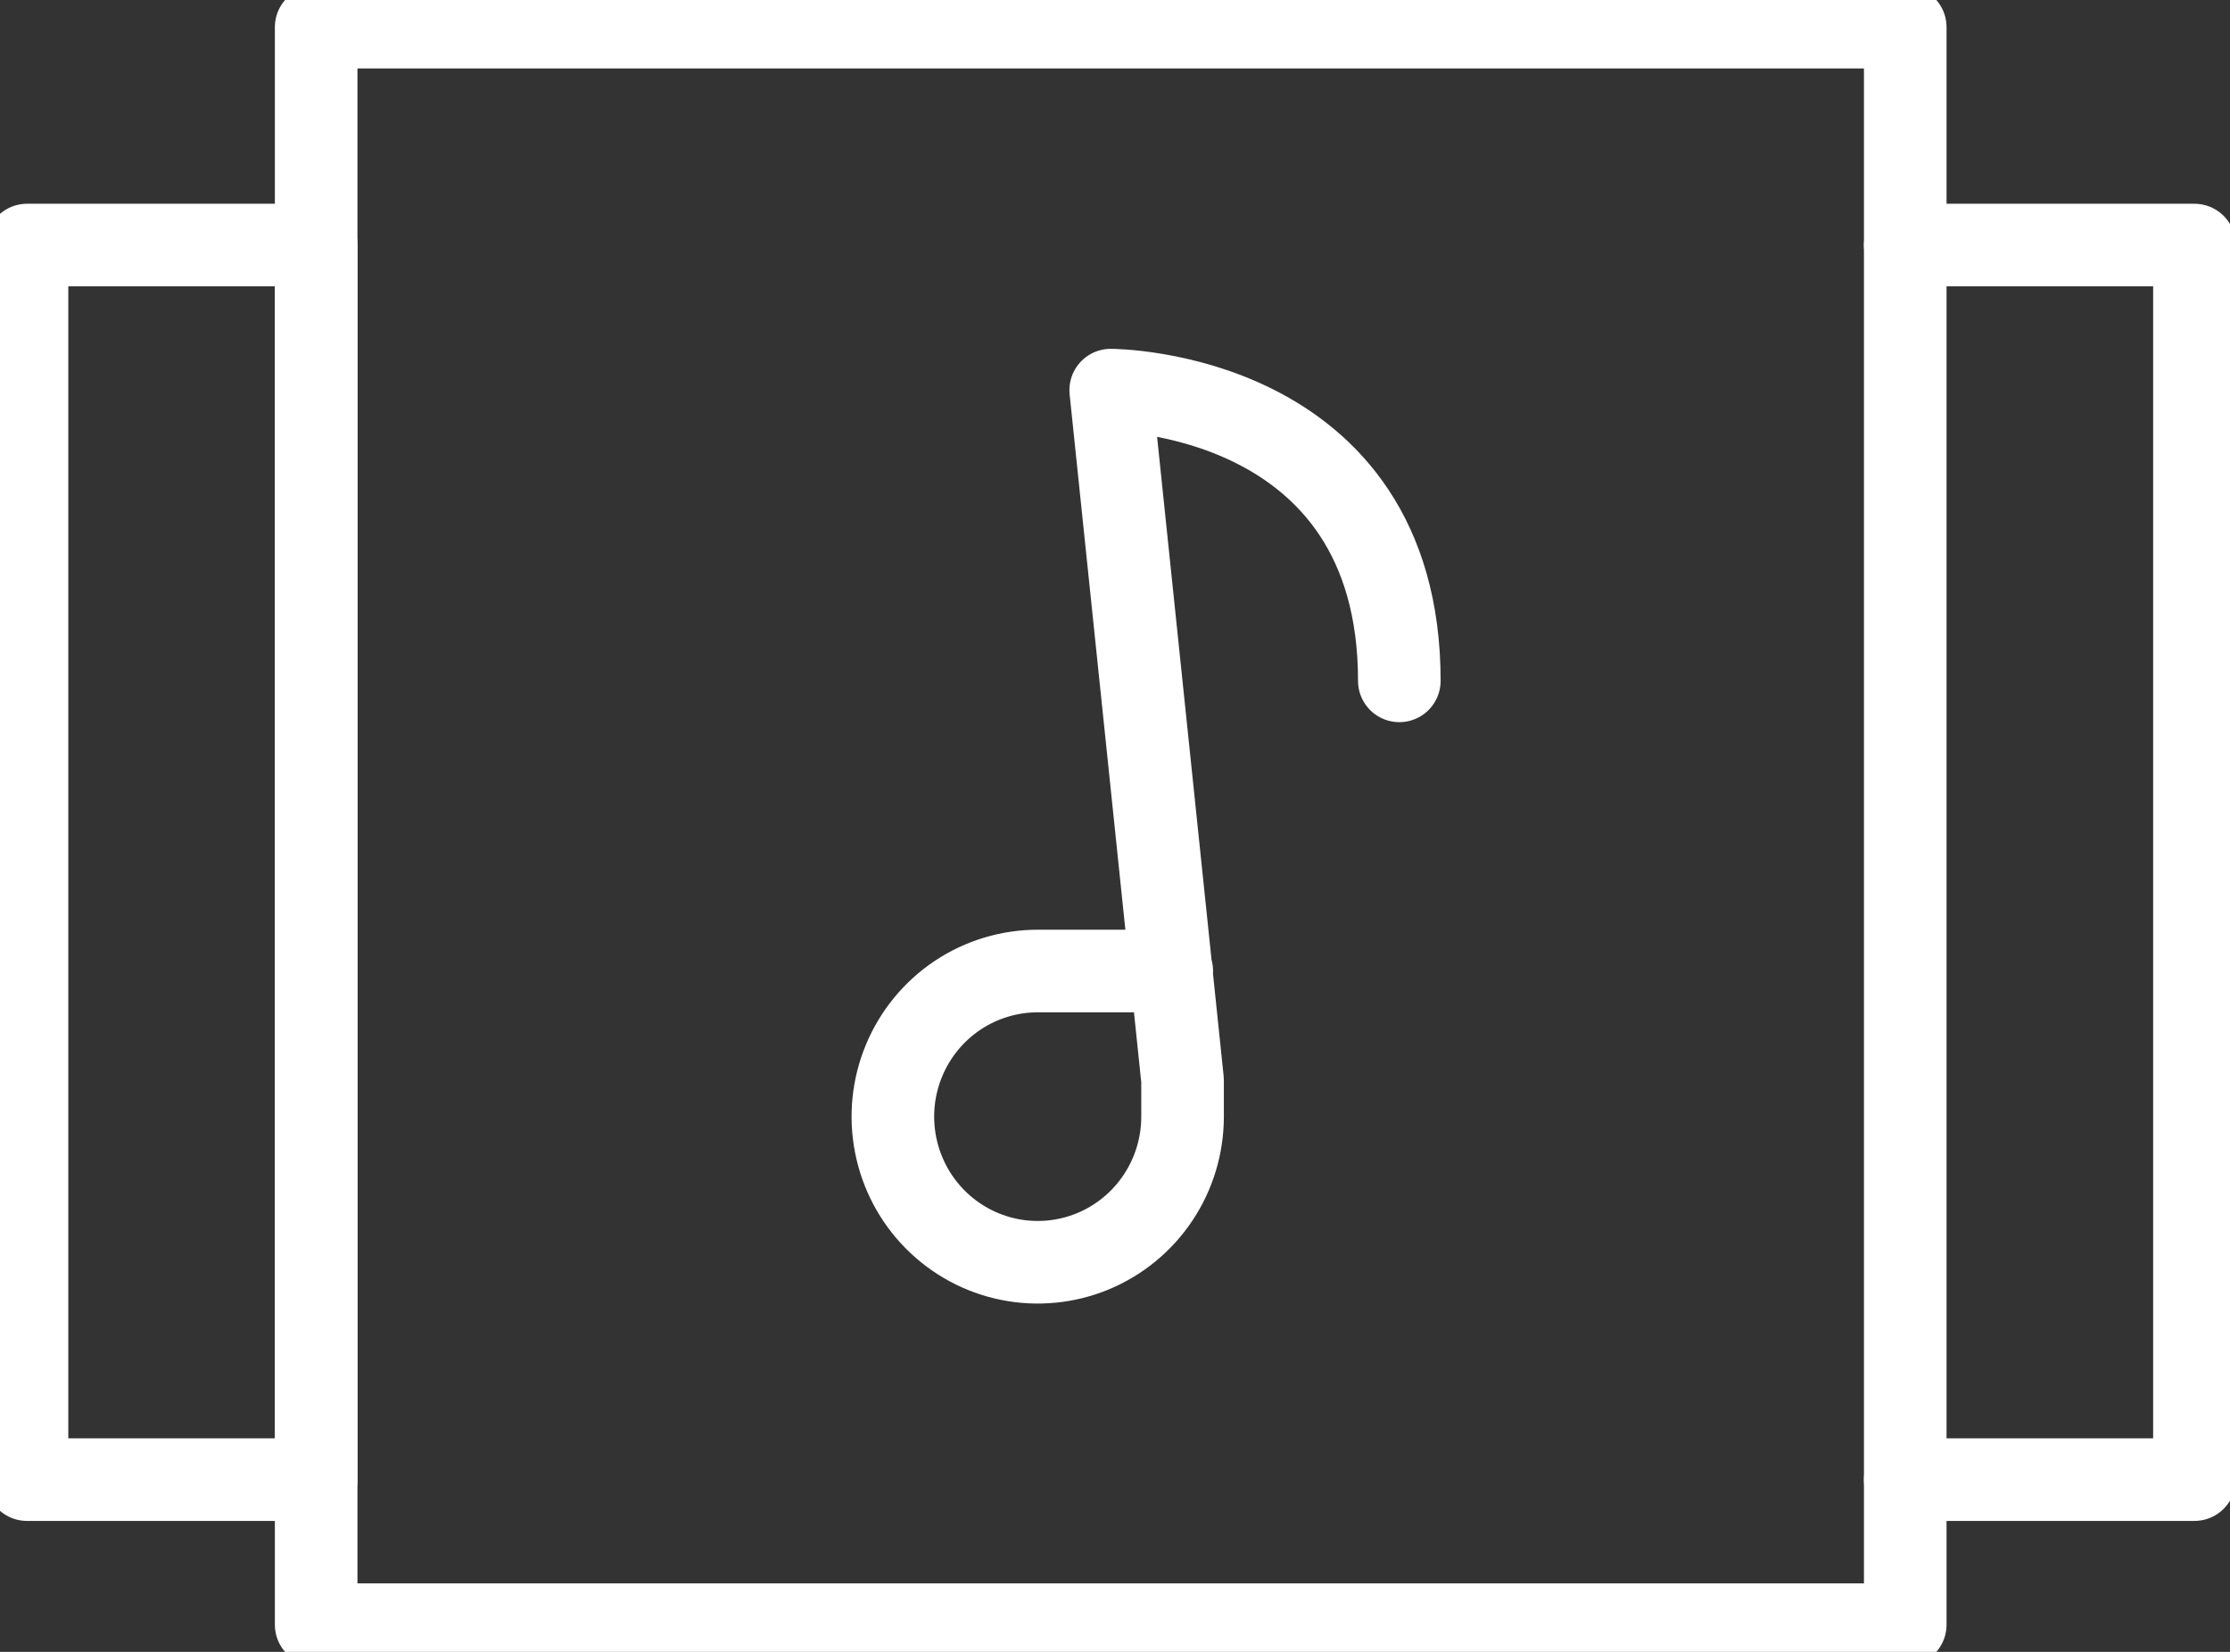
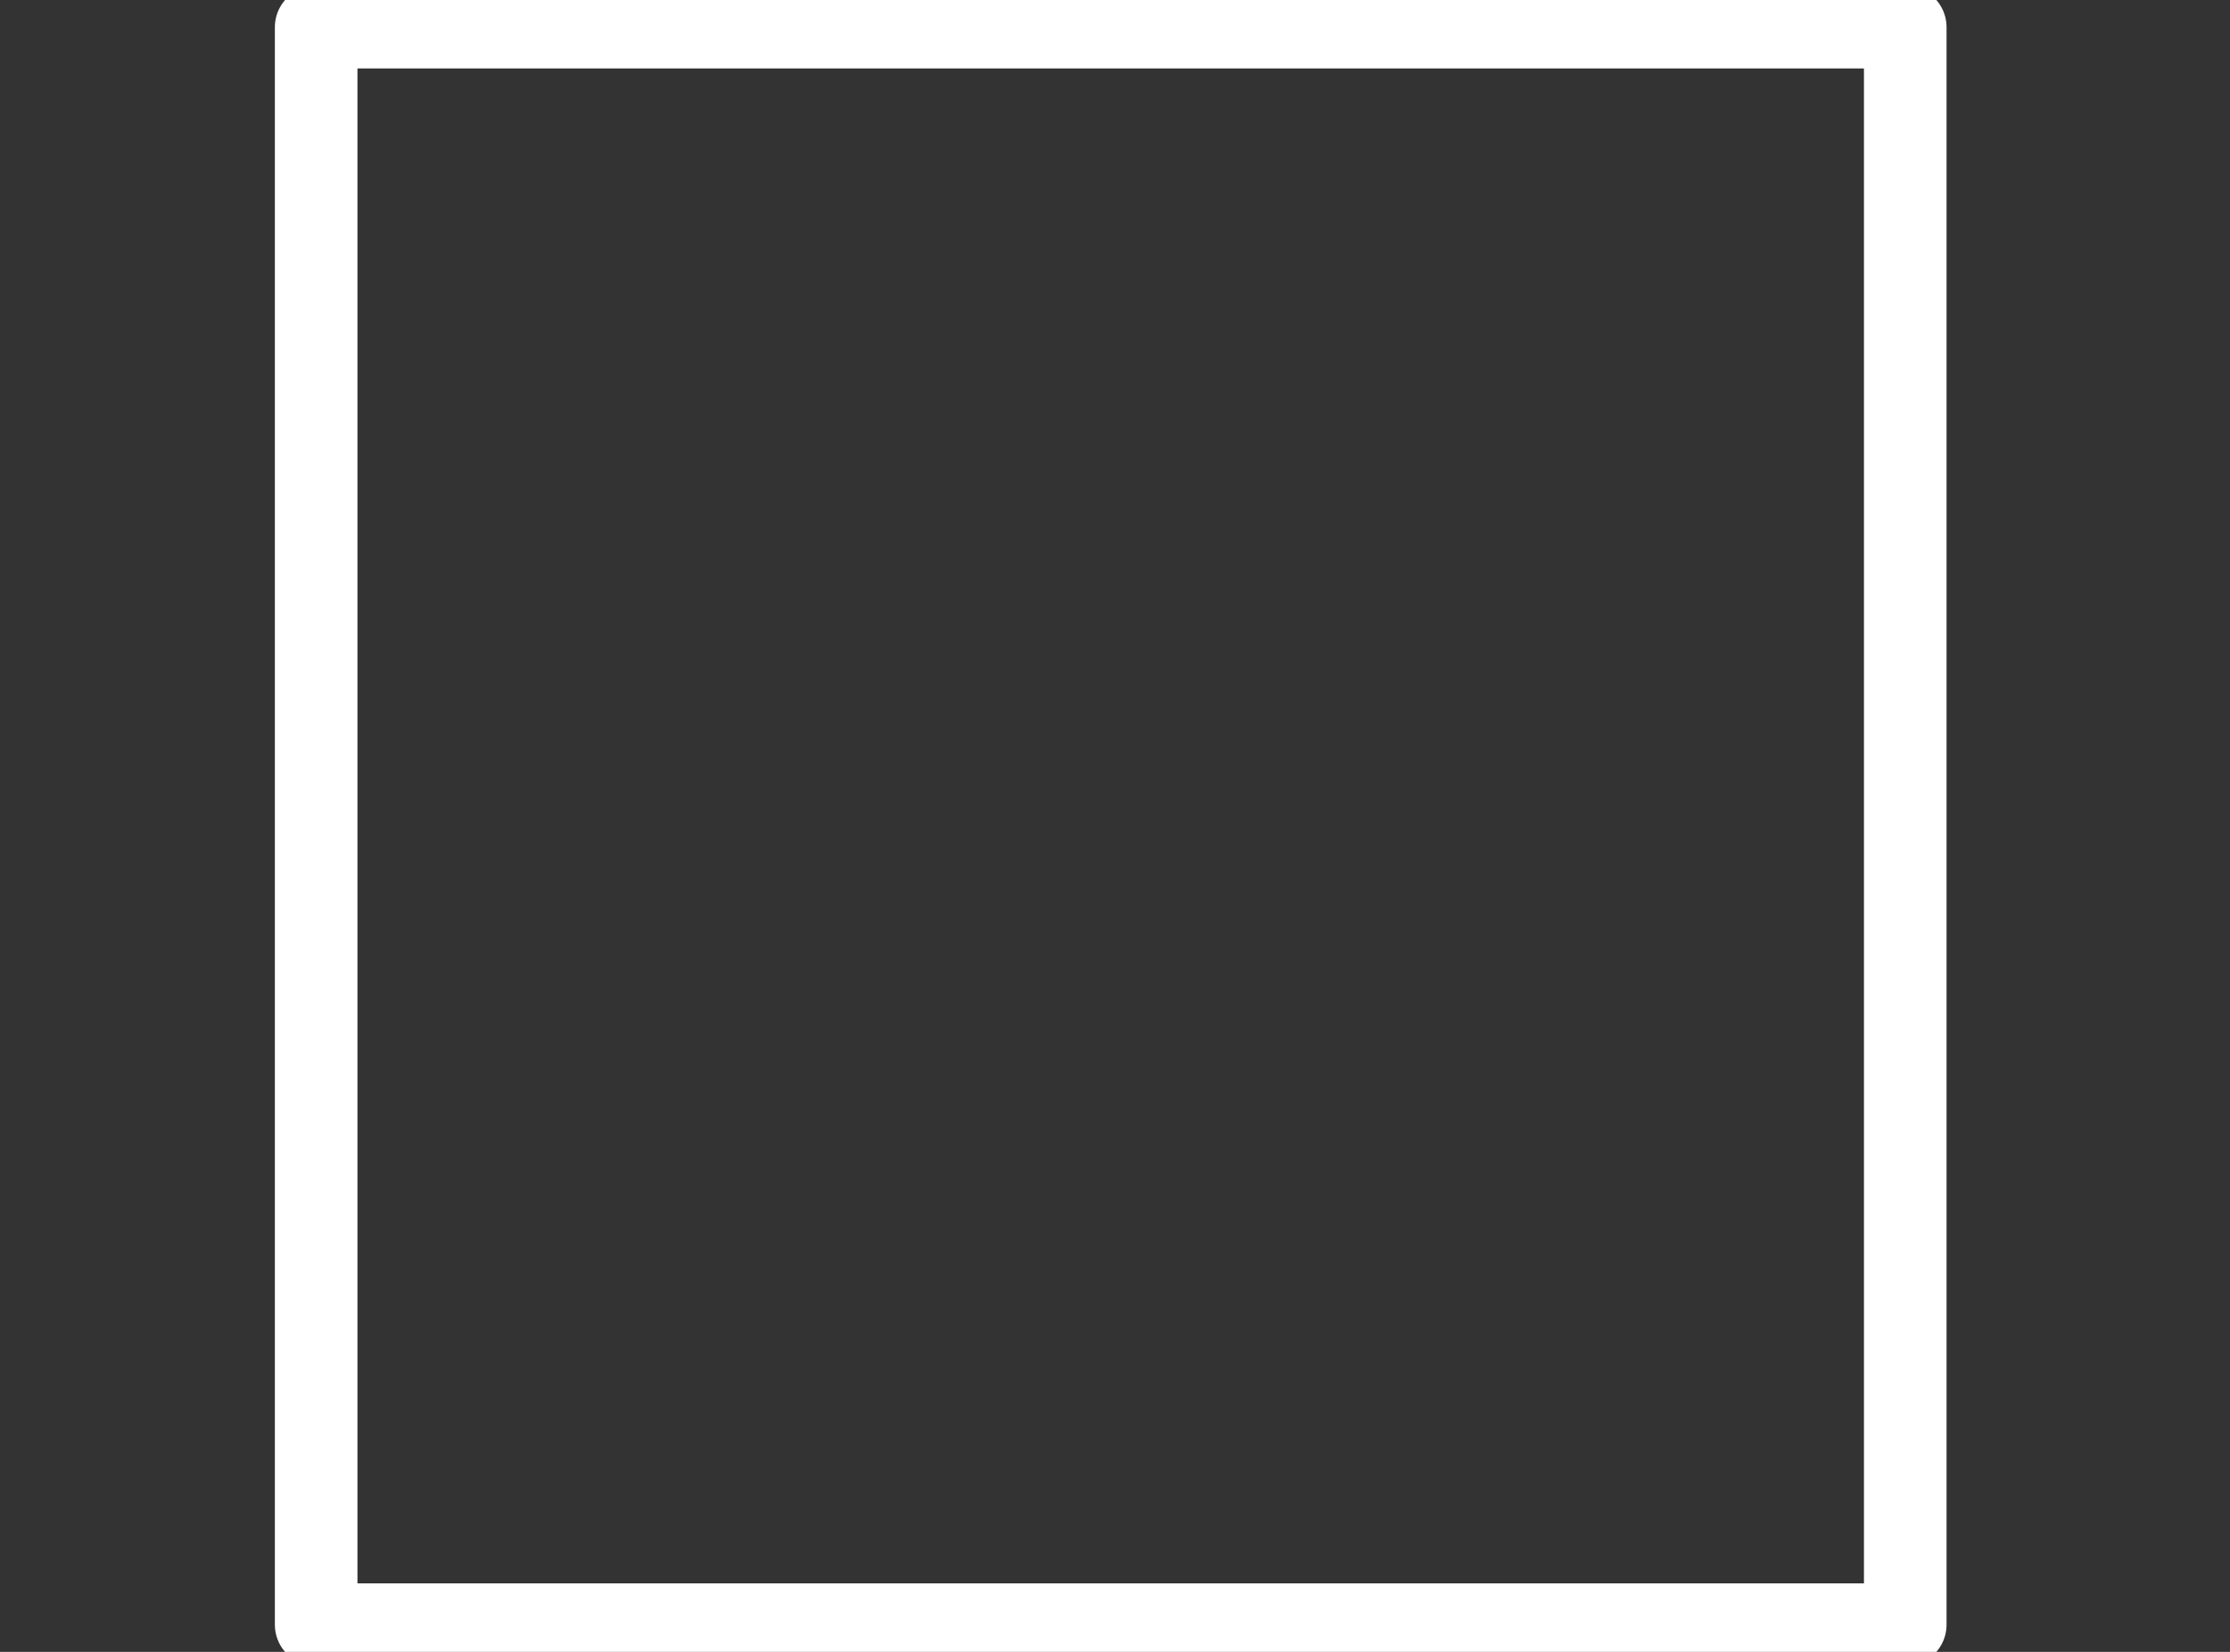
<svg xmlns="http://www.w3.org/2000/svg" width="54" height="40" viewbox="0 0 54 40" fill="none">
  <rect width="100%" height="100%" fill="#333333" stroke="none" />
-   <path d="M46.136 5.934H53.139V35.829H46.136M7.657 5.934H0.654V35.829H7.657V5.934Z" stroke="white" stroke-width="2" stroke-linecap="round" stroke-linejoin="round" />
-   <path d="M28.375 23.513H25.142C24.448 23.511 23.768 23.715 23.189 24.101C22.611 24.487 22.159 25.037 21.892 25.681C21.624 26.325 21.553 27.034 21.687 27.719C21.821 28.404 22.154 29.034 22.644 29.528C23.134 30.023 23.759 30.36 24.44 30.497C25.12 30.634 25.826 30.565 26.468 30.299C27.11 30.032 27.658 29.58 28.044 29C28.43 28.42 28.636 27.738 28.636 27.04V26.158L26.896 9.447C26.896 9.447 33.885 9.447 33.885 16.487" stroke="white" stroke-width="2" stroke-linecap="round" stroke-linejoin="round" />
  <path d="M7.656 0.658H46.136V39.342H7.656V0.658Z" stroke="white" stroke-width="2" stroke-linecap="round" stroke-linejoin="round" />
</svg>